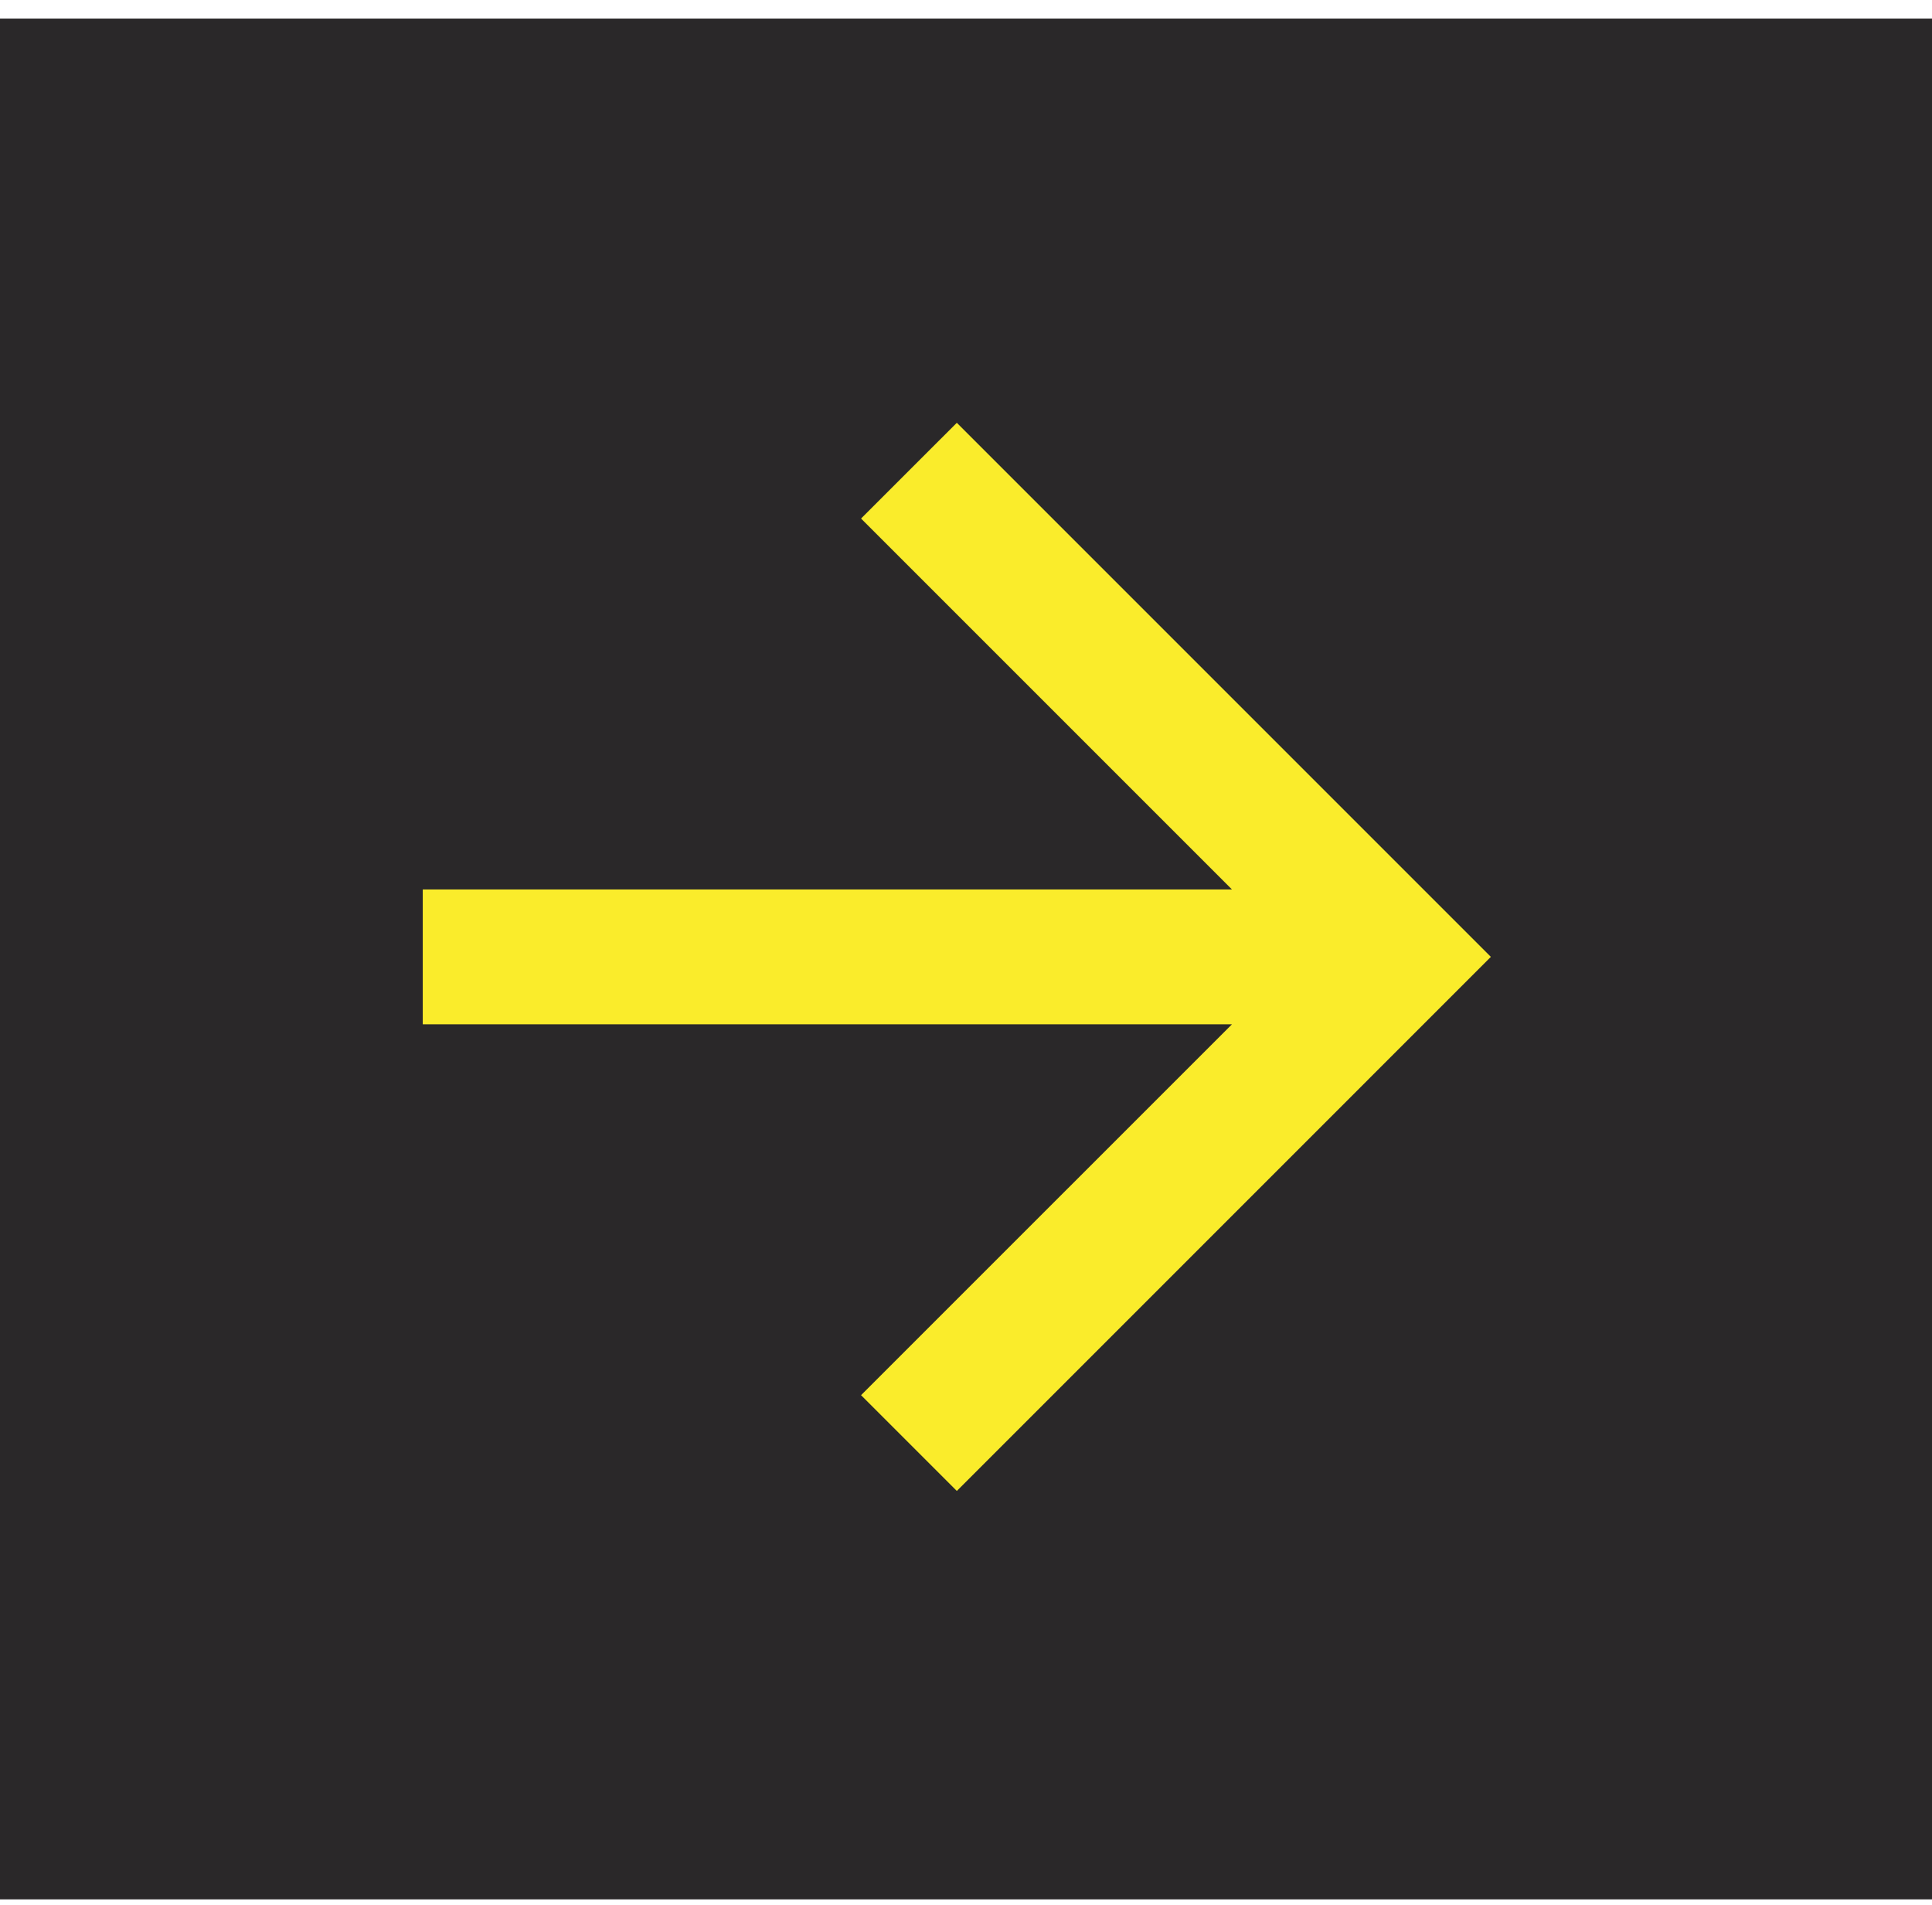
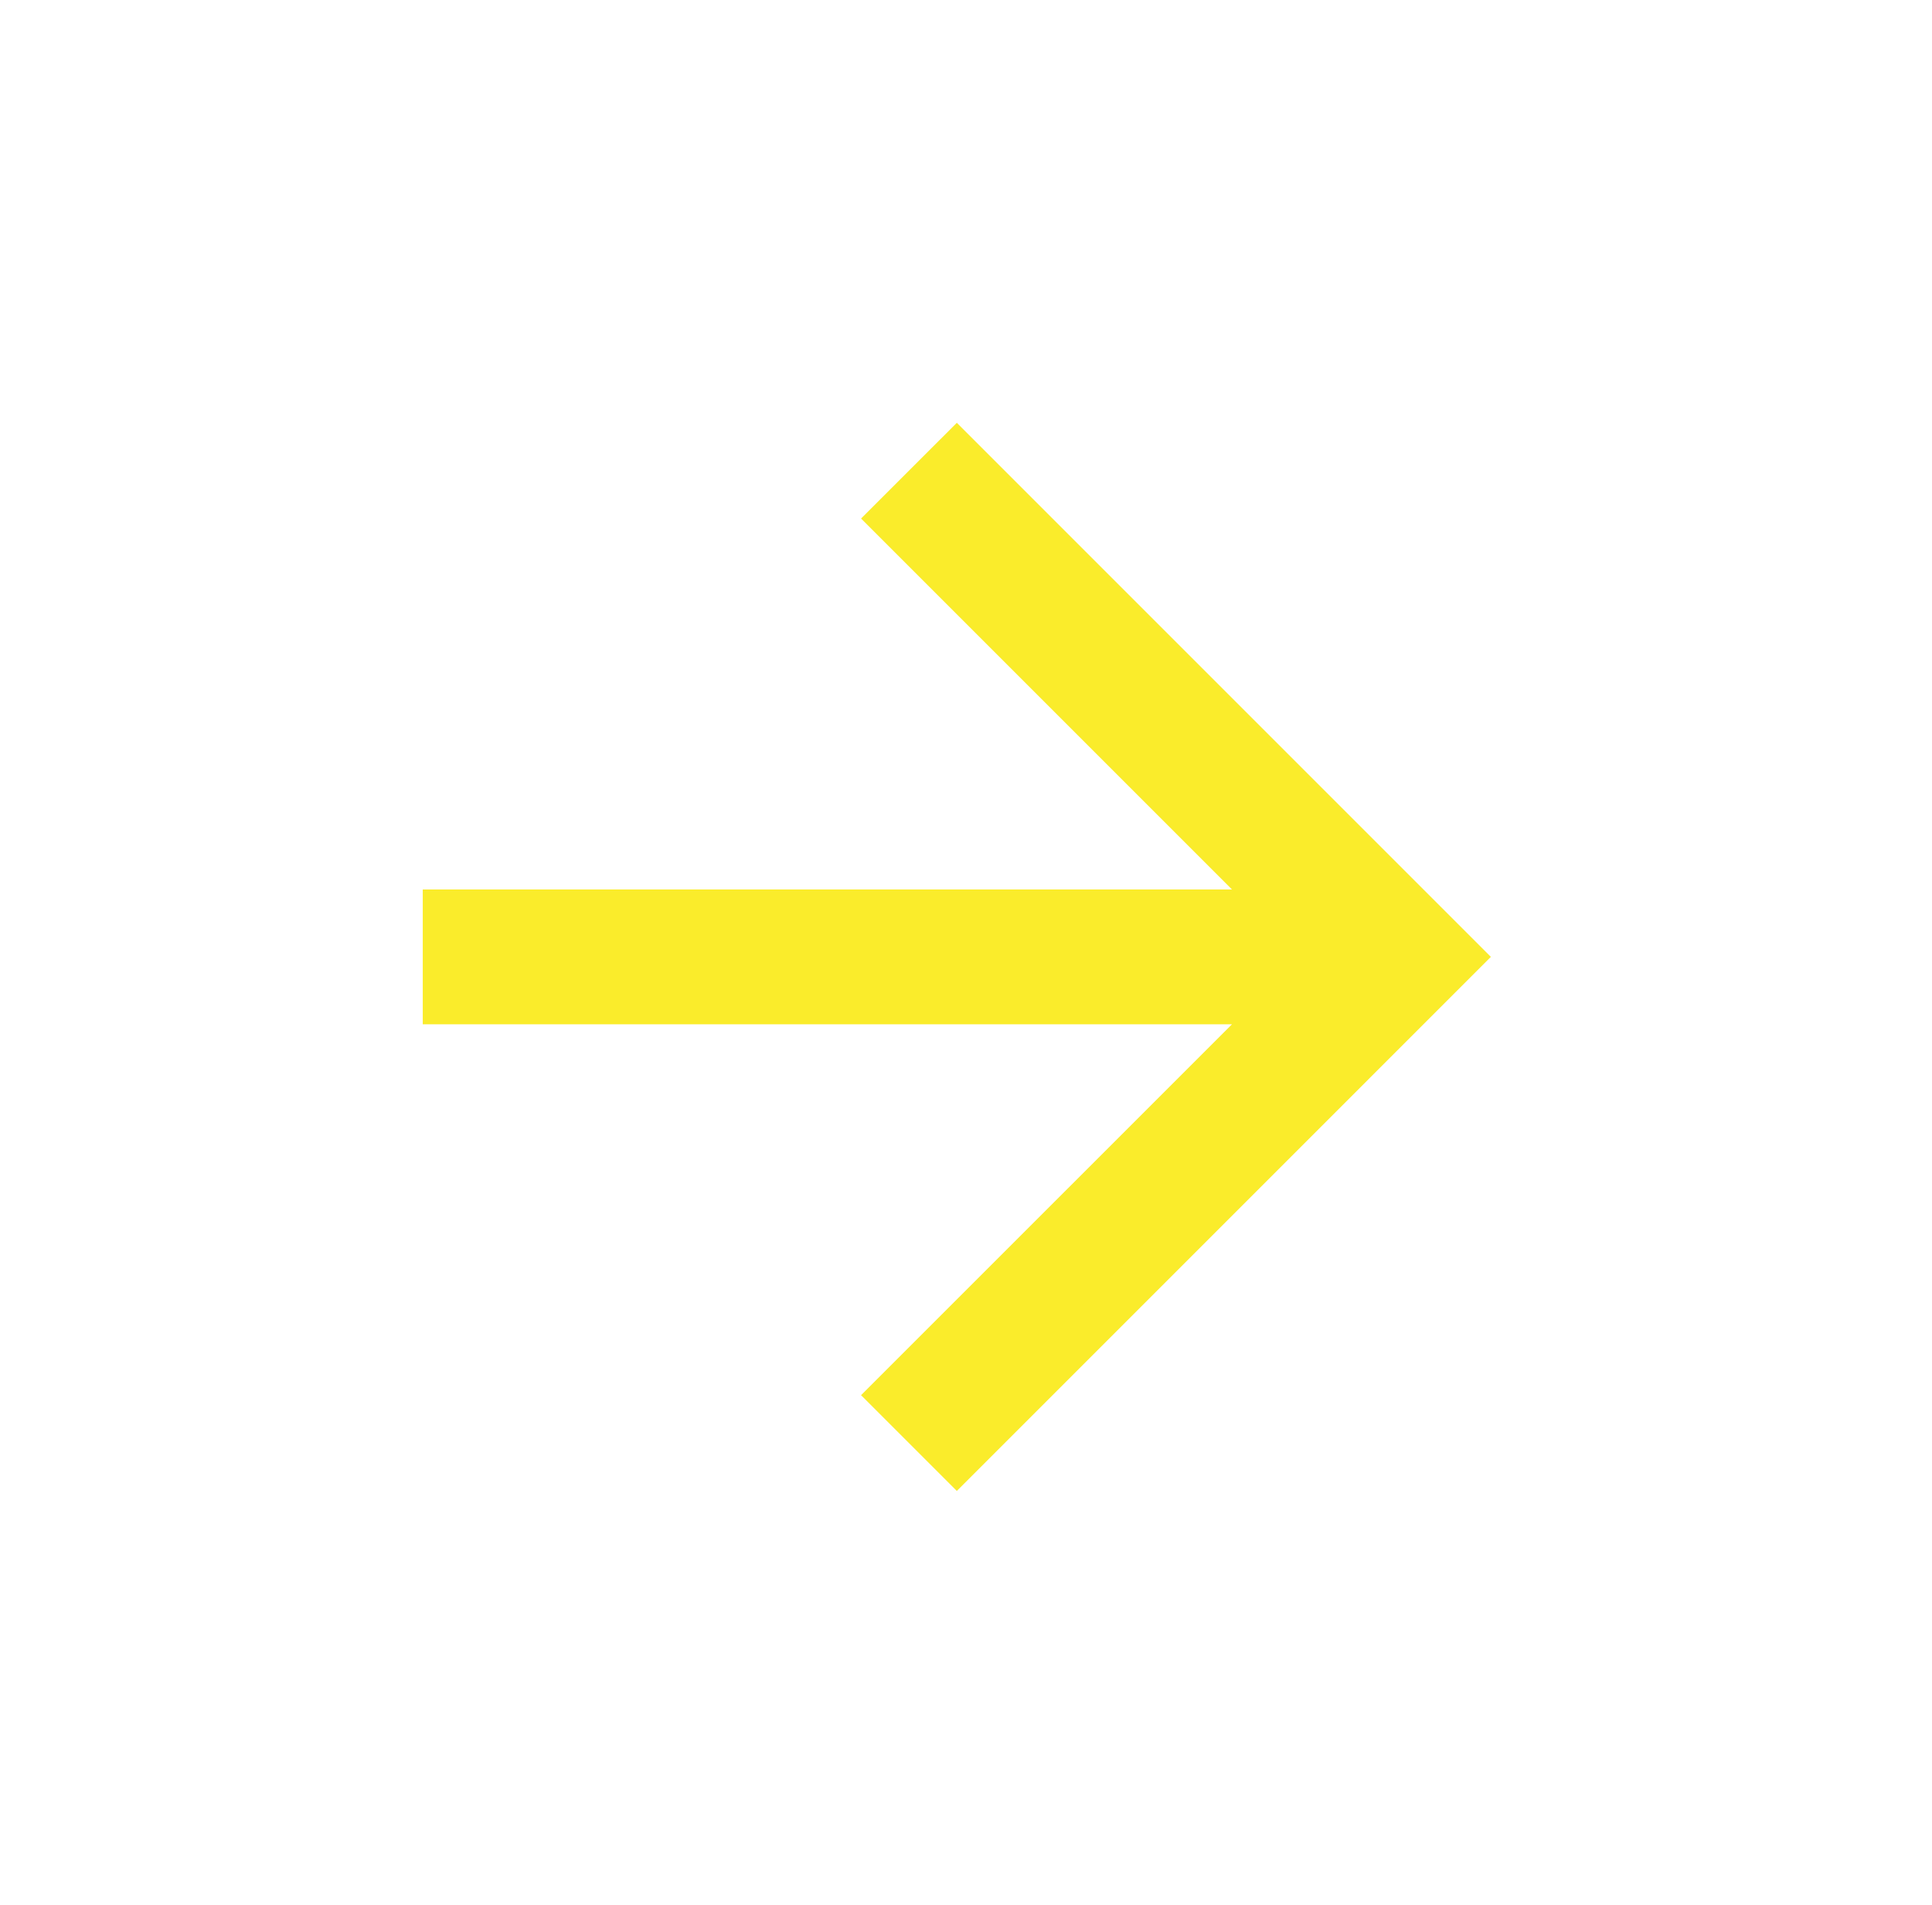
<svg xmlns="http://www.w3.org/2000/svg" width="72" height="71" viewBox="0 0 72 71" fill="none">
-   <rect width="70.09" height="72.004" transform="matrix(0 1 -1 0 72.003 0.692)" fill="#2A2829" />
  <path d="M15.755 38.172V33.146H45.911L32.089 19.324L35.658 15.756L55.56 35.659L35.658 55.562L32.089 51.993L45.911 38.172H15.755Z" fill="#FAEC2B" />
</svg>